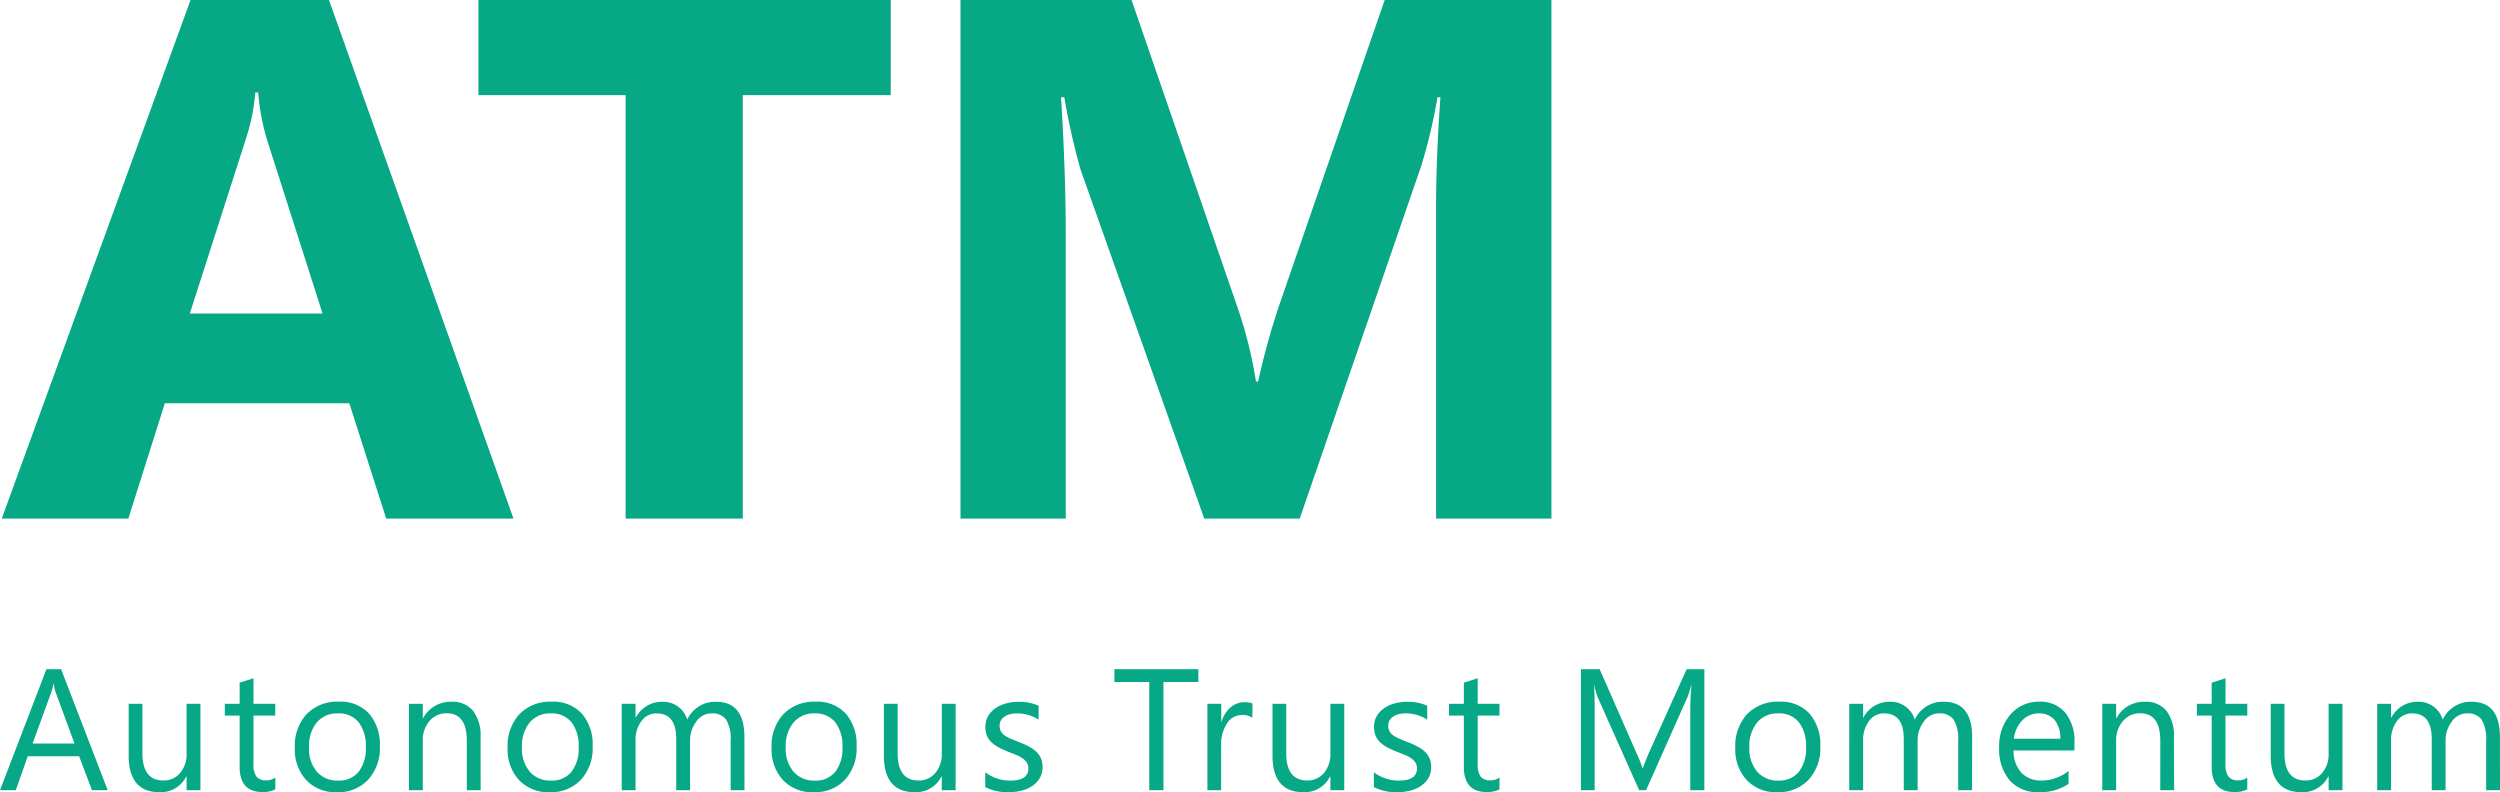
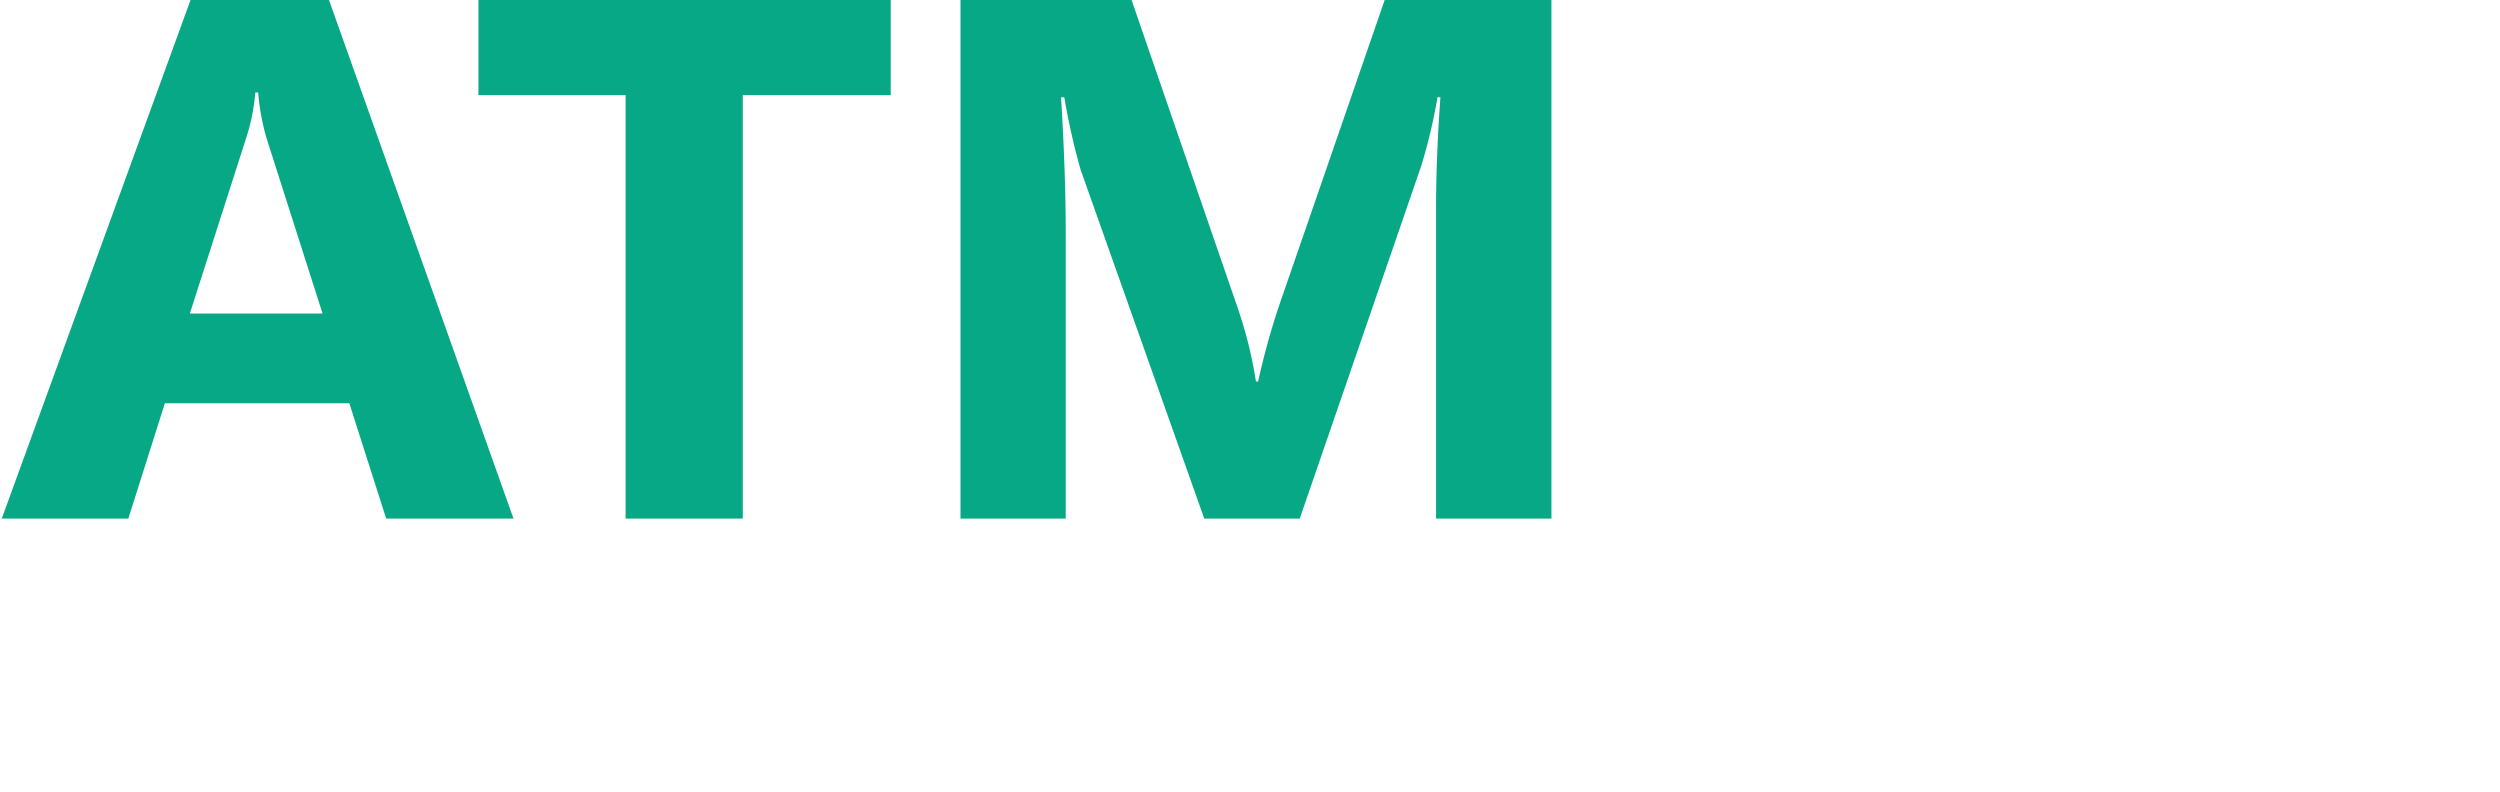
<svg xmlns="http://www.w3.org/2000/svg" width="101.261" height="32.088" viewBox="0 0 101.261 32.088">
  <g id="组_12" data-name="组 12" transform="translate(-468.075 -130.994)">
    <path id="路径_12529" data-name="路径 12529" d="M20.874,0H15.718L14.224-4.673H6.753L5.273,0H.146L7.793-21.006H13.4ZM13.14-8.306l-2.256-7.061a9.2,9.2,0,0,1-.352-1.89h-.117a8.012,8.012,0,0,1-.366,1.831L7.764-8.306Zm23.013-8.848H30.161V0H25.415V-17.153H19.453v-3.853h16.7ZM62.915,0H58.242V-12.568q0-2.036.176-4.5H58.3a22.129,22.129,0,0,1-.659,2.783L52.72,0H48.853l-5.01-14.136a27.507,27.507,0,0,1-.659-2.93h-.132q.19,3.105.19,5.449V0H38.979V-21.006h6.929L50.2-8.555a17.531,17.531,0,0,1,.747,3h.088a30.238,30.238,0,0,1,.835-3.032l4.292-12.422h6.753Z" transform="translate(468 152)" fill="#07a885" />
-     <path id="路径_12530" data-name="路径 12530" d="M4.437,0H3.8l-.52-1.374H1.2L.714,0H.075l1.88-4.9H2.55ZM3.093-1.89,2.324-3.979a2,2,0,0,1-.075-.328H2.235a1.831,1.831,0,0,1-.079.328L1.395-1.89ZM8.193,0H7.632V-.554H7.618a1.151,1.151,0,0,1-1.08.636q-1.251,0-1.251-1.49V-3.5h.557v2q0,1.107.848,1.107a.858.858,0,0,0,.675-.3,1.157,1.157,0,0,0,.265-.791V-3.5h.561Zm3.035-.034A1.081,1.081,0,0,1,10.7.075q-.919,0-.919-1.025V-3.021h-.6V-3.5h.6v-.854l.561-.181V-3.5h.882v.479h-.882v1.972a.818.818,0,0,0,.12.5.477.477,0,0,0,.4.15.589.589,0,0,0,.366-.116Zm2.491.116a1.623,1.623,0,0,1-1.239-.49,1.817,1.817,0,0,1-.463-1.3A1.893,1.893,0,0,1,12.5-3.086a1.733,1.733,0,0,1,1.3-.5,1.57,1.57,0,0,1,1.222.482,1.911,1.911,0,0,1,.439,1.336,1.88,1.88,0,0,1-.473,1.342A1.659,1.659,0,0,1,13.719.082ZM13.76-3.11a1.066,1.066,0,0,0-.854.367,1.509,1.509,0,0,0-.314,1.013,1.427,1.427,0,0,0,.318.981,1.08,1.08,0,0,0,.851.359A1.025,1.025,0,0,0,14.6-.742a1.528,1.528,0,0,0,.292-1A1.554,1.554,0,0,0,14.6-2.755,1.02,1.02,0,0,0,13.76-3.11ZM19.543,0h-.561V-2q0-1.114-.813-1.114a.882.882,0,0,0-.7.316A1.172,1.172,0,0,0,17.2-2V0h-.561V-3.5H17.2v.581h.014a1.263,1.263,0,0,1,1.148-.663,1.071,1.071,0,0,1,.878.371,1.652,1.652,0,0,1,.3,1.072Zm2.8.082A1.623,1.623,0,0,1,21.1-.408a1.817,1.817,0,0,1-.463-1.3,1.893,1.893,0,0,1,.482-1.377,1.733,1.733,0,0,1,1.3-.5,1.57,1.57,0,0,1,1.222.482,1.911,1.911,0,0,1,.439,1.336,1.88,1.88,0,0,1-.473,1.342A1.659,1.659,0,0,1,22.342.082Zm.041-3.192a1.066,1.066,0,0,0-.854.367,1.509,1.509,0,0,0-.314,1.013,1.427,1.427,0,0,0,.318.981,1.08,1.08,0,0,0,.851.359,1.025,1.025,0,0,0,.836-.352,1.528,1.528,0,0,0,.292-1,1.554,1.554,0,0,0-.292-1.012A1.02,1.02,0,0,0,22.383-3.11ZM30.23,0H29.67V-2.01a1.516,1.516,0,0,0-.179-.841.681.681,0,0,0-.6-.26.747.747,0,0,0-.61.328A1.255,1.255,0,0,0,28.026-2V0h-.561V-2.078q0-1.032-.8-1.032a.738.738,0,0,0-.608.309,1.279,1.279,0,0,0-.239.8V0h-.561V-3.5h.561v.554h.014a1.189,1.189,0,0,1,1.087-.636,1.013,1.013,0,0,1,.625.2,1.006,1.006,0,0,1,.366.525,1.249,1.249,0,0,1,1.162-.725q1.155,0,1.155,1.425Zm2.8.082a1.623,1.623,0,0,1-1.239-.49,1.817,1.817,0,0,1-.463-1.3,1.893,1.893,0,0,1,.482-1.377,1.733,1.733,0,0,1,1.3-.5,1.57,1.57,0,0,1,1.222.482,1.911,1.911,0,0,1,.439,1.336A1.88,1.88,0,0,1,34.3-.422,1.659,1.659,0,0,1,33.033.082Zm.041-3.192a1.066,1.066,0,0,0-.854.367A1.509,1.509,0,0,0,31.9-1.729a1.427,1.427,0,0,0,.318.981,1.08,1.08,0,0,0,.851.359,1.025,1.025,0,0,0,.836-.352,1.528,1.528,0,0,0,.292-1,1.554,1.554,0,0,0-.292-1.012A1.02,1.02,0,0,0,33.074-3.11ZM38.782,0h-.561V-.554h-.014a1.151,1.151,0,0,1-1.08.636q-1.251,0-1.251-1.49V-3.5h.557v2q0,1.107.848,1.107a.858.858,0,0,0,.675-.3,1.157,1.157,0,0,0,.265-.791V-3.5h.561Zm1.2-.126v-.6a1.659,1.659,0,0,0,1.008.338q.738,0,.738-.492a.427.427,0,0,0-.063-.238.63.63,0,0,0-.171-.173,1.315,1.315,0,0,0-.253-.135q-.145-.06-.313-.125a4.028,4.028,0,0,1-.408-.186,1.234,1.234,0,0,1-.294-.212.789.789,0,0,1-.178-.268.949.949,0,0,1-.06-.352.836.836,0,0,1,.113-.436,1,1,0,0,1,.3-.318,1.4,1.4,0,0,1,.429-.193,1.9,1.9,0,0,1,.5-.065,2.008,2.008,0,0,1,.813.157v.567a1.585,1.585,0,0,0-.889-.253,1.039,1.039,0,0,0-.284.036.7.7,0,0,0-.217.1.466.466,0,0,0-.14.156.41.41,0,0,0-.05.2.48.48,0,0,0,.05.229.5.5,0,0,0,.145.164,1.11,1.11,0,0,0,.232.13q.137.058.311.126a4.329,4.329,0,0,1,.417.183,1.43,1.43,0,0,1,.314.212.828.828,0,0,1,.2.272.876.876,0,0,1,.07.366.862.862,0,0,1-.115.451.981.981,0,0,1-.306.318,1.4,1.4,0,0,1-.441.188,2.177,2.177,0,0,1-.523.062A1.986,1.986,0,0,1,39.981-.126Zm8.633-4.255H47.2V0h-.574V-4.382H45.213V-4.9h3.4ZM50.8-2.933a.685.685,0,0,0-.424-.113.715.715,0,0,0-.6.338,1.564,1.564,0,0,0-.241.923V0H48.98V-3.5h.561v.721h.014a1.222,1.222,0,0,1,.366-.576.834.834,0,0,1,.55-.207.915.915,0,0,1,.335.048ZM54.523,0h-.561V-.554h-.014a1.151,1.151,0,0,1-1.08.636q-1.251,0-1.251-1.49V-3.5h.557v2q0,1.107.848,1.107a.858.858,0,0,0,.675-.3,1.157,1.157,0,0,0,.265-.791V-3.5h.561Zm1.2-.126v-.6a1.659,1.659,0,0,0,1.008.338q.738,0,.738-.492a.427.427,0,0,0-.063-.238.63.63,0,0,0-.171-.173,1.315,1.315,0,0,0-.253-.135q-.145-.06-.313-.125a4.028,4.028,0,0,1-.408-.186,1.234,1.234,0,0,1-.294-.212.789.789,0,0,1-.178-.268.949.949,0,0,1-.06-.352.836.836,0,0,1,.113-.436,1,1,0,0,1,.3-.318,1.4,1.4,0,0,1,.429-.193,1.9,1.9,0,0,1,.5-.065,2.008,2.008,0,0,1,.813.157v.567a1.585,1.585,0,0,0-.889-.253,1.039,1.039,0,0,0-.284.036.7.7,0,0,0-.217.1.466.466,0,0,0-.14.156.41.41,0,0,0-.05.2.48.48,0,0,0,.05.229.5.5,0,0,0,.145.164,1.11,1.11,0,0,0,.232.13q.137.058.311.126a4.329,4.329,0,0,1,.417.183,1.43,1.43,0,0,1,.314.212.828.828,0,0,1,.2.272.876.876,0,0,1,.07.366.862.862,0,0,1-.115.451.981.981,0,0,1-.306.318,1.4,1.4,0,0,1-.441.188,2.177,2.177,0,0,1-.523.062A1.986,1.986,0,0,1,55.723-.126Zm5.086.092a1.081,1.081,0,0,1-.523.109q-.919,0-.919-1.025V-3.021h-.6V-3.5h.6v-.854l.561-.181V-3.5h.882v.479h-.882v1.972a.818.818,0,0,0,.12.5.477.477,0,0,0,.4.15.589.589,0,0,0,.366-.116Zm8.3.034h-.571V-3.288q0-.39.048-.954H68.57a3.048,3.048,0,0,1-.147.475L66.748,0h-.28L64.8-3.739a2.93,2.93,0,0,1-.147-.5h-.014q.027.294.027.96V0H64.11V-4.9h.759l1.5,3.418A4.376,4.376,0,0,1,66.6-.9h.021q.147-.4.236-.6l1.535-3.4h.718Zm2.956.082a1.623,1.623,0,0,1-1.239-.49,1.817,1.817,0,0,1-.463-1.3,1.893,1.893,0,0,1,.482-1.377,1.733,1.733,0,0,1,1.3-.5,1.57,1.57,0,0,1,1.222.482,1.911,1.911,0,0,1,.439,1.336,1.88,1.88,0,0,1-.473,1.342A1.659,1.659,0,0,1,72.063.082ZM72.1-3.11a1.066,1.066,0,0,0-.854.367,1.509,1.509,0,0,0-.314,1.013,1.427,1.427,0,0,0,.318.981A1.08,1.08,0,0,0,72.1-.39a1.025,1.025,0,0,0,.836-.352,1.528,1.528,0,0,0,.292-1,1.554,1.554,0,0,0-.292-1.012A1.02,1.02,0,0,0,72.1-3.11ZM79.951,0h-.561V-2.01a1.516,1.516,0,0,0-.179-.841.681.681,0,0,0-.6-.26.747.747,0,0,0-.61.328A1.255,1.255,0,0,0,77.747-2V0h-.561V-2.078q0-1.032-.8-1.032a.738.738,0,0,0-.608.309,1.279,1.279,0,0,0-.239.8V0h-.561V-3.5h.561v.554h.014a1.189,1.189,0,0,1,1.087-.636,1.013,1.013,0,0,1,.625.2,1.006,1.006,0,0,1,.366.525A1.249,1.249,0,0,1,78.8-3.582q1.155,0,1.155,1.425ZM84.1-1.61H81.633a1.309,1.309,0,0,0,.314.9,1.084,1.084,0,0,0,.827.318,1.72,1.72,0,0,0,1.087-.39v.526a2.031,2.031,0,0,1-1.22.335,1.479,1.479,0,0,1-1.166-.477,1.952,1.952,0,0,1-.424-1.342,1.914,1.914,0,0,1,.463-1.331,1.485,1.485,0,0,1,1.15-.514,1.316,1.316,0,0,1,1.063.444A1.853,1.853,0,0,1,84.1-1.9Zm-.574-.475A1.141,1.141,0,0,0,83.3-2.84a.8.8,0,0,0-.641-.27.905.905,0,0,0-.673.284,1.287,1.287,0,0,0-.342.742ZM88.137,0h-.561V-2q0-1.114-.813-1.114a.882.882,0,0,0-.7.316,1.172,1.172,0,0,0-.275.8V0h-.561V-3.5h.561v.581h.014a1.263,1.263,0,0,1,1.148-.663,1.071,1.071,0,0,1,.878.371,1.652,1.652,0,0,1,.3,1.072ZM91.1-.034a1.081,1.081,0,0,1-.523.109q-.919,0-.919-1.025V-3.021h-.6V-3.5h.6v-.854l.561-.181V-3.5H91.1v.479h-.882v1.972a.818.818,0,0,0,.12.5.477.477,0,0,0,.4.15A.589.589,0,0,0,91.1-.513ZM94.955,0h-.561V-.554h-.014A1.151,1.151,0,0,1,93.3.082q-1.251,0-1.251-1.49V-3.5h.557v2q0,1.107.848,1.107a.858.858,0,0,0,.675-.3,1.157,1.157,0,0,0,.265-.791V-3.5h.561Zm6.381,0h-.561V-2.01a1.516,1.516,0,0,0-.179-.841.681.681,0,0,0-.6-.26.747.747,0,0,0-.61.328A1.255,1.255,0,0,0,99.132-2V0h-.561V-2.078q0-1.032-.8-1.032a.738.738,0,0,0-.608.309,1.279,1.279,0,0,0-.239.8V0h-.561V-3.5h.561v.554h.014a1.189,1.189,0,0,1,1.087-.636,1.013,1.013,0,0,1,.625.2,1.006,1.006,0,0,1,.366.525,1.249,1.249,0,0,1,1.162-.725q1.155,0,1.155,1.425Z" transform="translate(468 163)" fill="#07a885" />
  </g>
</svg>